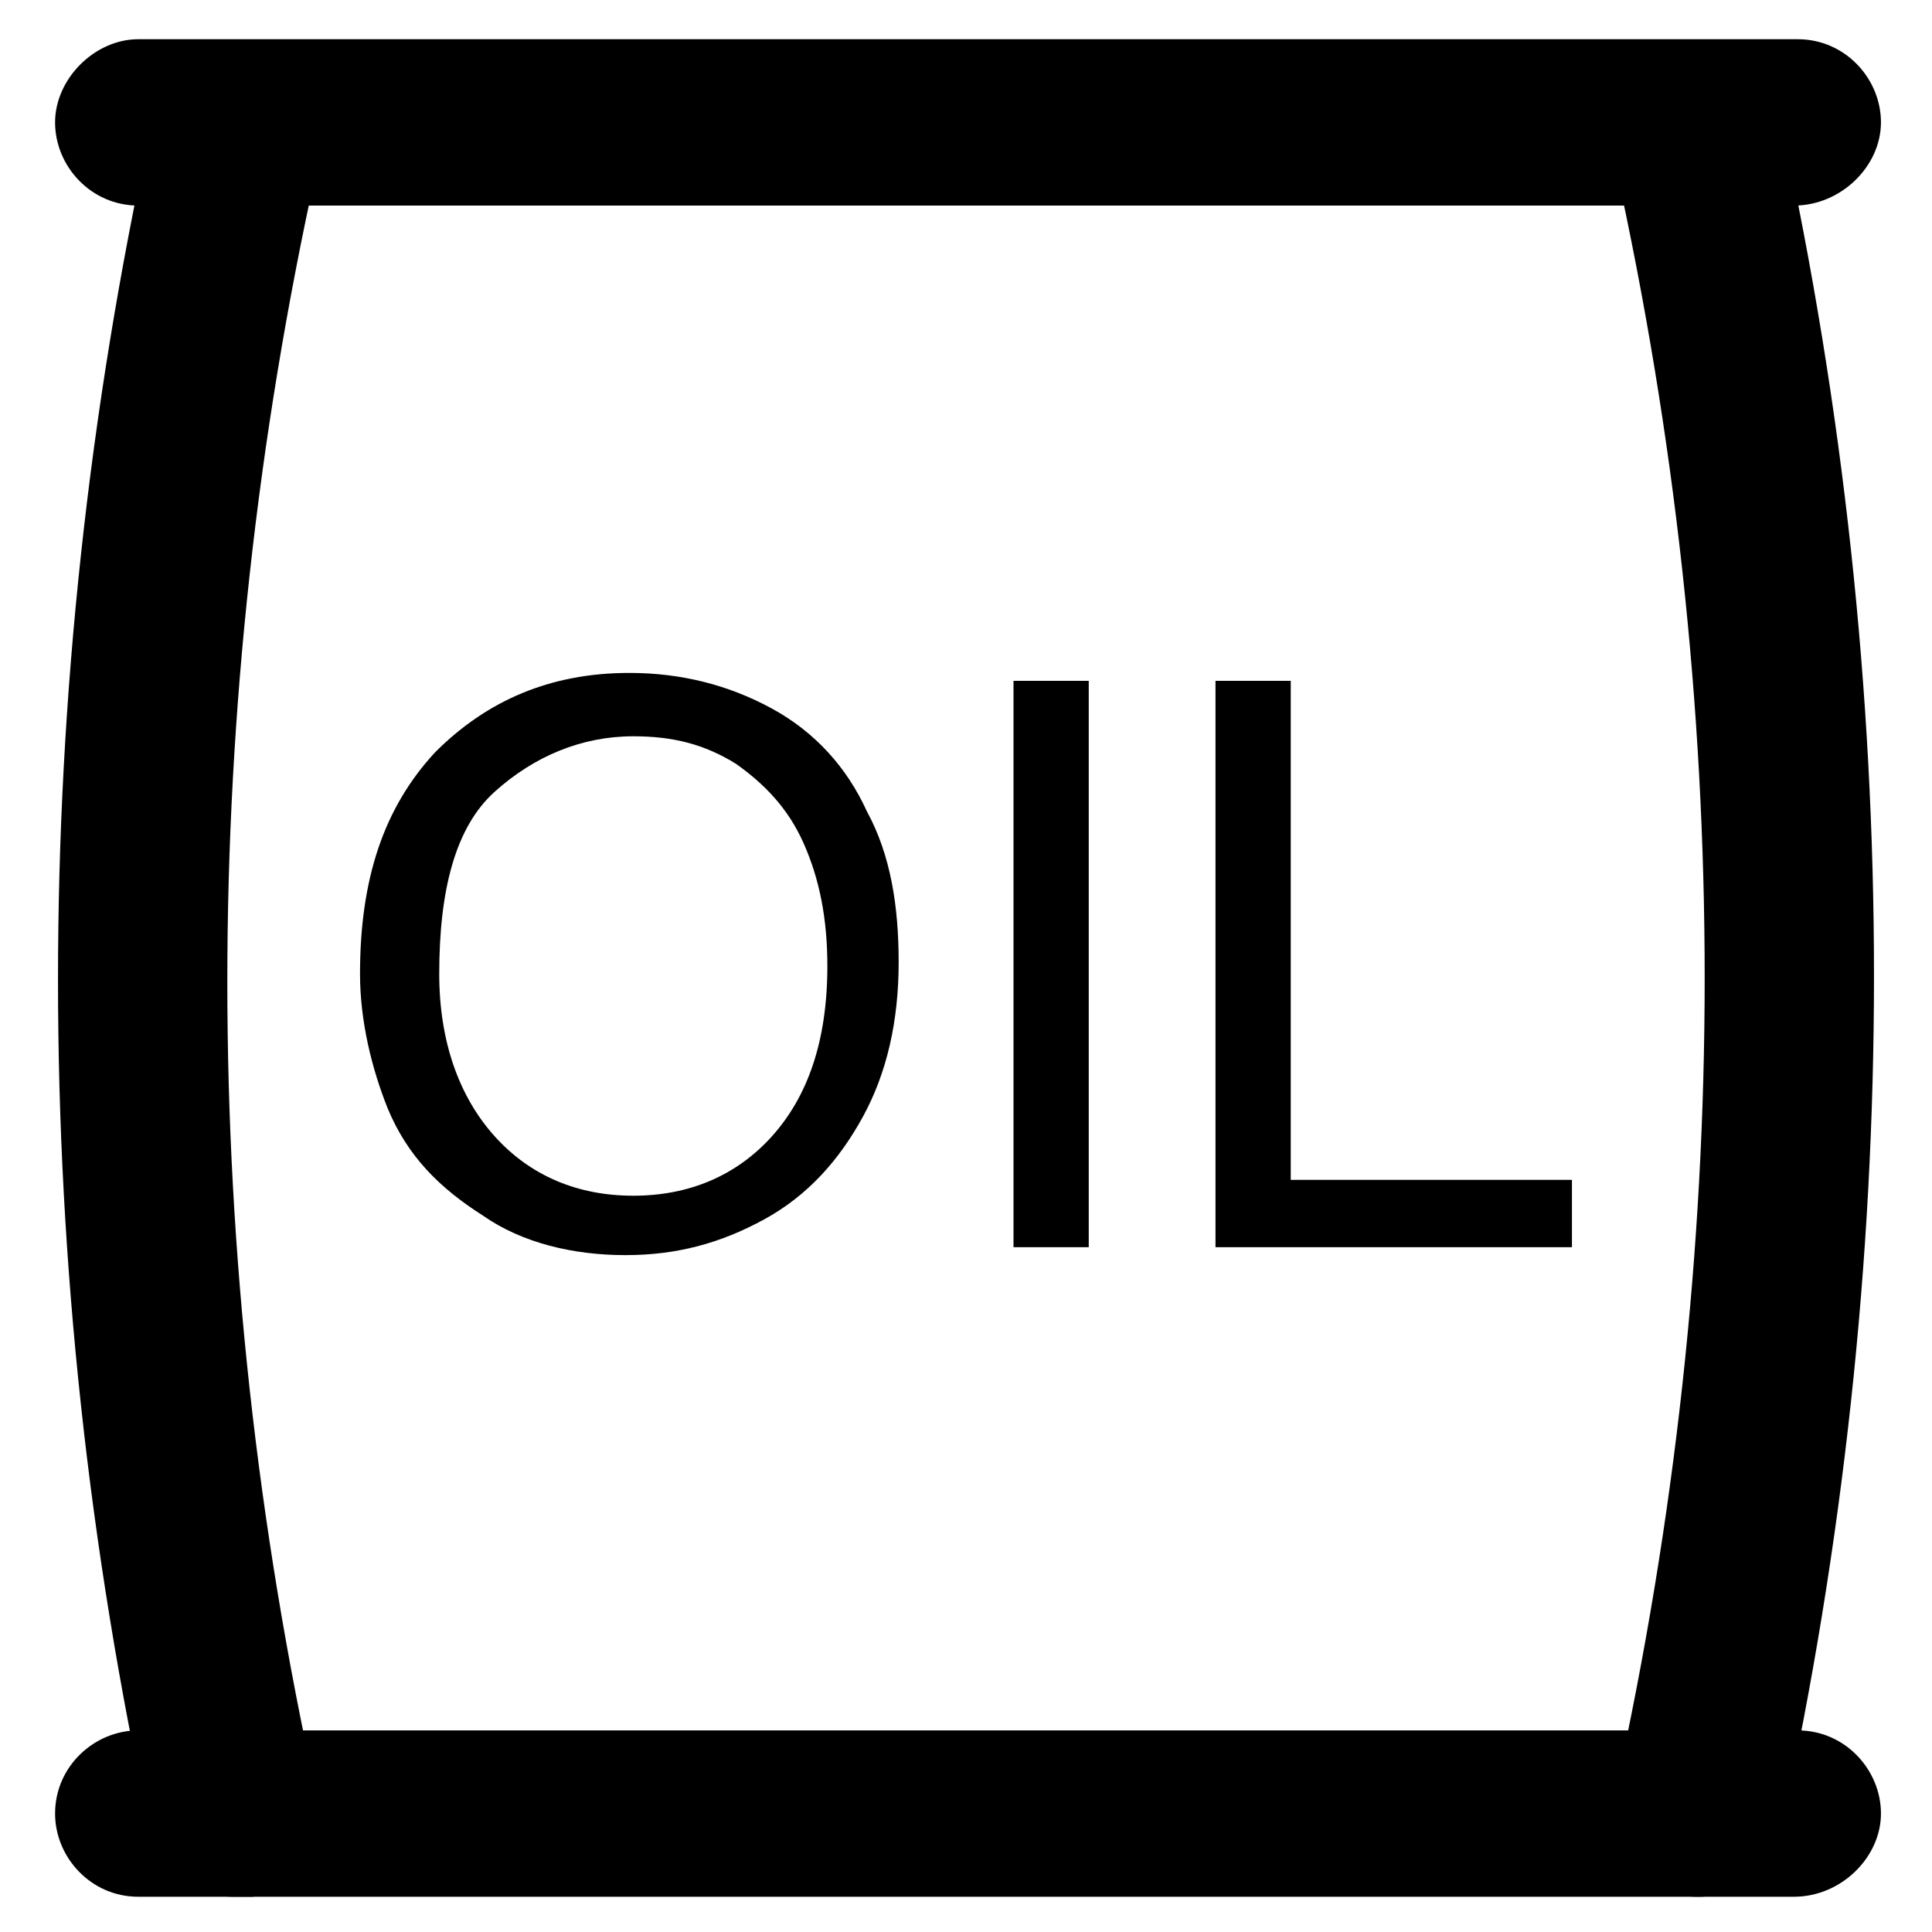
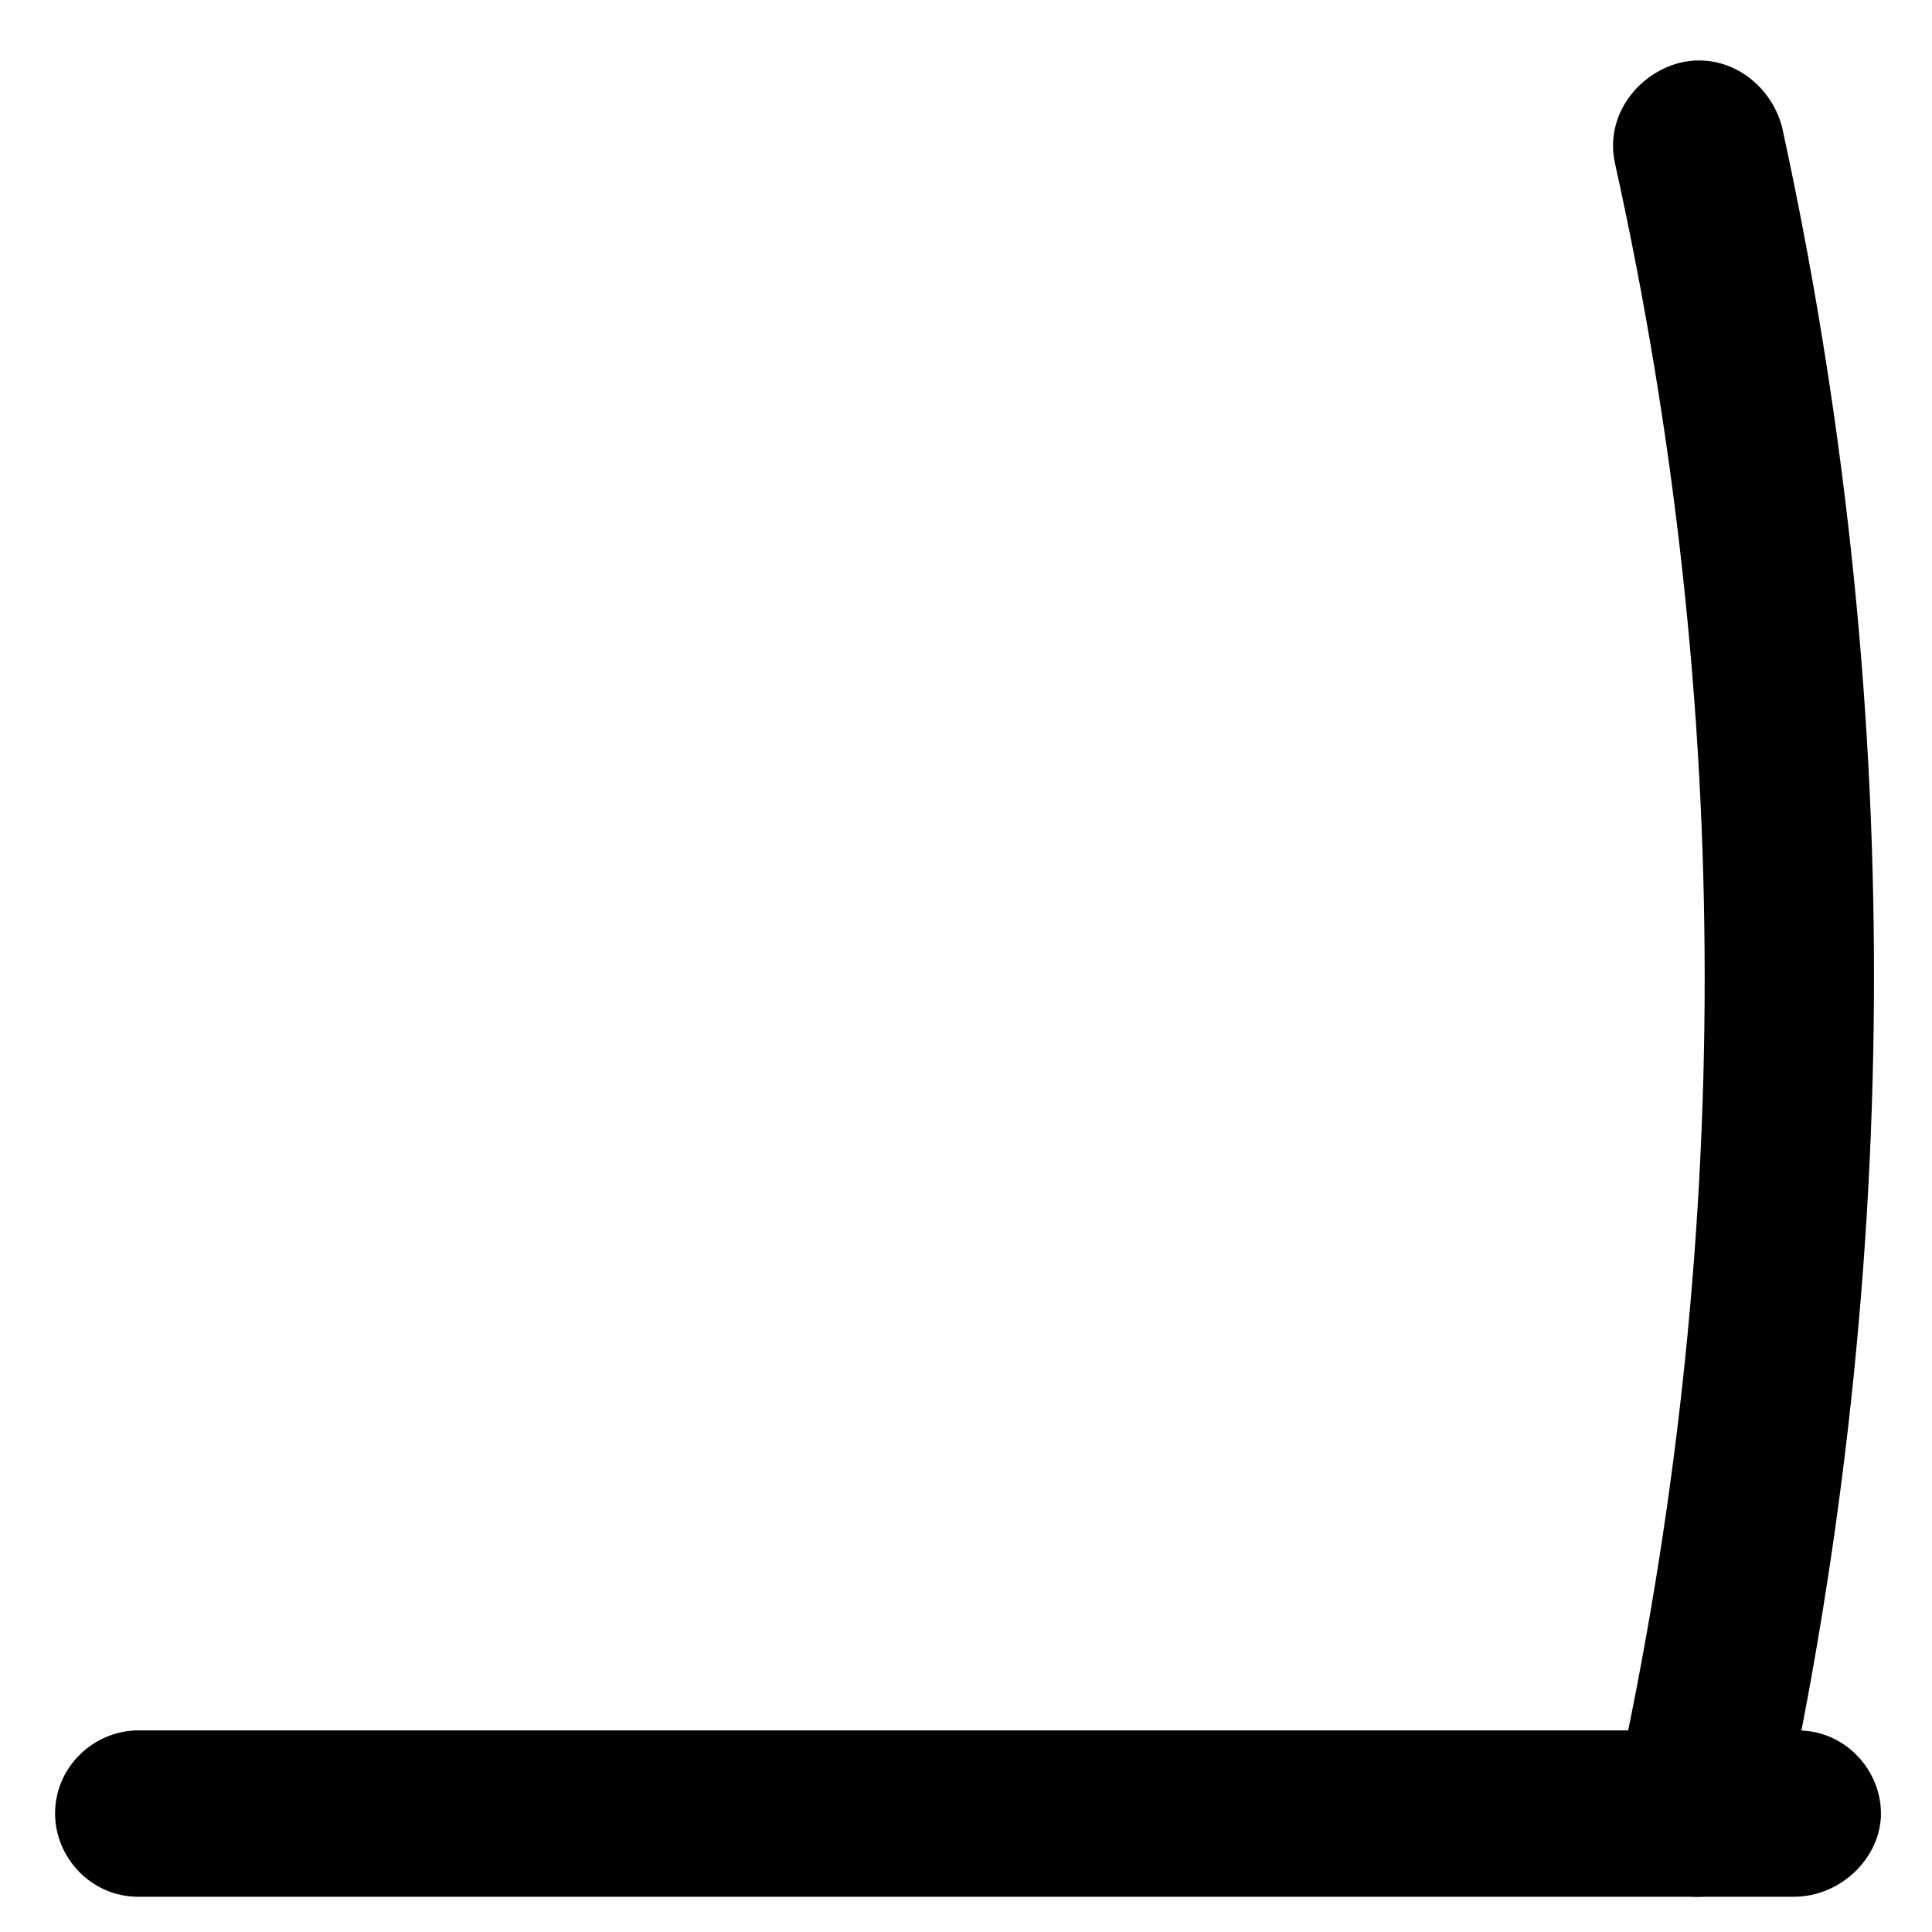
<svg xmlns="http://www.w3.org/2000/svg" fill="#000000" width="800px" height="800px" version="1.1" viewBox="144 144 512 512">
  <g>
-     <path d="m205.82 646.66c-10.496 0-19.941-7.348-22.043-17.844-32.539-149.04-32.539-301.23 0-450.28 3.148-12.594 14.695-19.941 27.289-16.793 12.594 3.148 19.941 14.695 16.793 27.289-31.488 142.75-31.488 287.59 0 430.34 3.148 12.594-5.246 24.141-16.793 27.289-2.094 0.004-4.195 0.004-5.246 0.004z" />
    <path d="m594.18 646.66c-2.098 0-3.148 0-5.246-1.051-12.594-3.148-19.941-14.695-16.793-27.289 31.488-142.75 31.488-287.59 0-430.34-3.148-12.594 5.246-24.141 16.793-27.289 12.594-3.148 24.141 5.246 27.289 16.793 32.539 149.04 32.539 301.23 0 450.28-2.102 11.543-11.547 18.891-22.043 18.891z" />
-     <path d="m619.37 198.48h-438.73c-12.594 0-22.043-10.496-22.043-22.043s10.496-22.043 22.043-22.043h439.79c12.594 0 22.043 10.496 22.043 22.043-0.004 11.547-10.5 22.043-23.094 22.043z" />
    <path d="m619.37 646.66h-438.73c-12.594 0-22.043-10.496-22.043-22.043 0-12.594 10.496-22.043 22.043-22.043h439.79c12.594 0 22.043 10.496 22.043 22.043-0.004 11.547-10.5 22.043-23.094 22.043z" />
-     <path d="m239.41 402.1c0-25.191 6.297-44.082 19.941-58.777 13.645-13.645 30.438-20.992 51.43-20.992 13.645 0 26.238 3.148 37.785 9.445 11.547 6.297 19.941 15.742 25.191 27.289 6.297 11.547 8.398 25.191 8.398 39.887 0 15.742-3.148 29.391-9.445 40.934-6.297 11.547-14.695 20.992-26.238 27.289-11.547 6.297-23.09 9.445-36.734 9.445s-27.289-3.148-37.785-10.496c-11.547-7.348-19.941-15.742-25.191-28.34-4.203-10.492-7.352-23.09-7.352-35.684zm20.992 0c0 17.844 5.246 32.539 14.695 43.035 9.445 10.496 22.043 15.742 36.734 15.742 14.695 0 27.289-5.246 36.734-15.742 9.445-10.496 14.695-25.191 14.695-45.133 0-12.594-2.098-23.09-6.297-32.539-4.199-9.445-10.496-15.742-17.844-20.992-8.398-5.246-16.793-7.348-27.289-7.348-13.645 0-26.238 5.246-36.734 14.695-10.496 9.445-14.695 26.238-14.695 48.281z" />
-     <path d="m412.59 475.57v-151.14h19.941v150.09h-19.941z" />
-     <path d="m466.12 475.57v-151.14h19.941v132.25h74.523v17.844h-94.465z" />
  </g>
</svg>